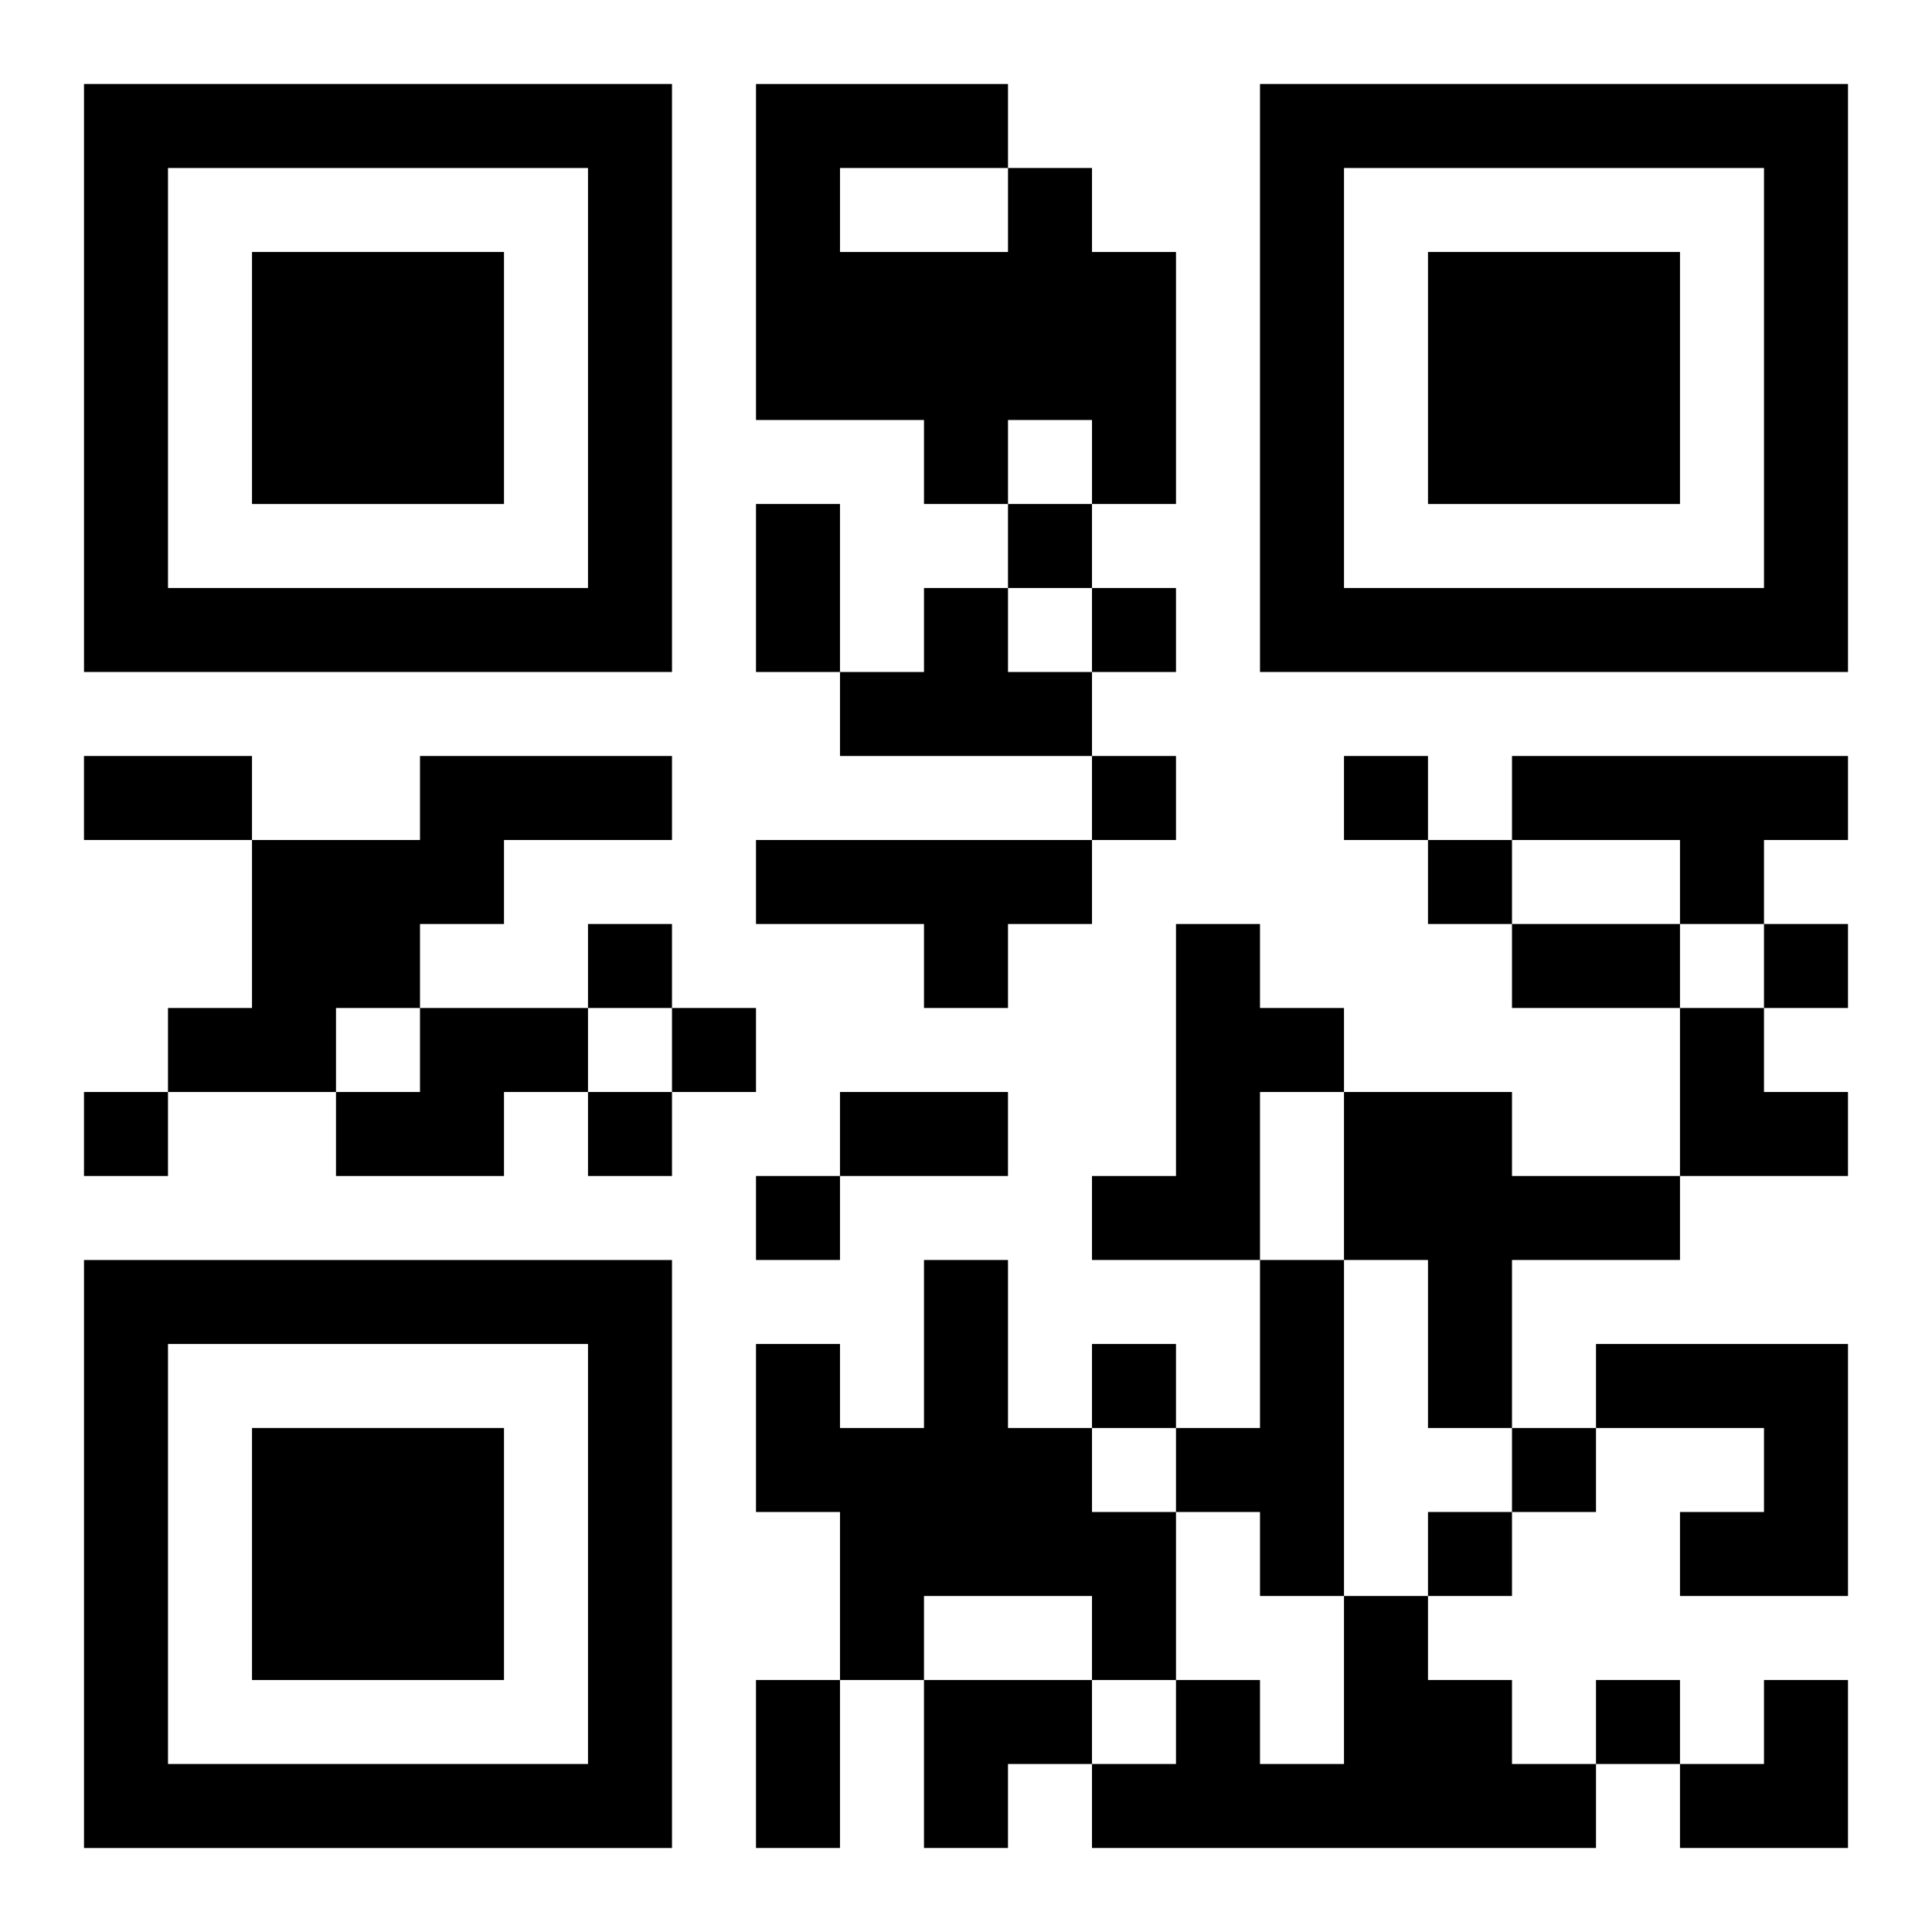
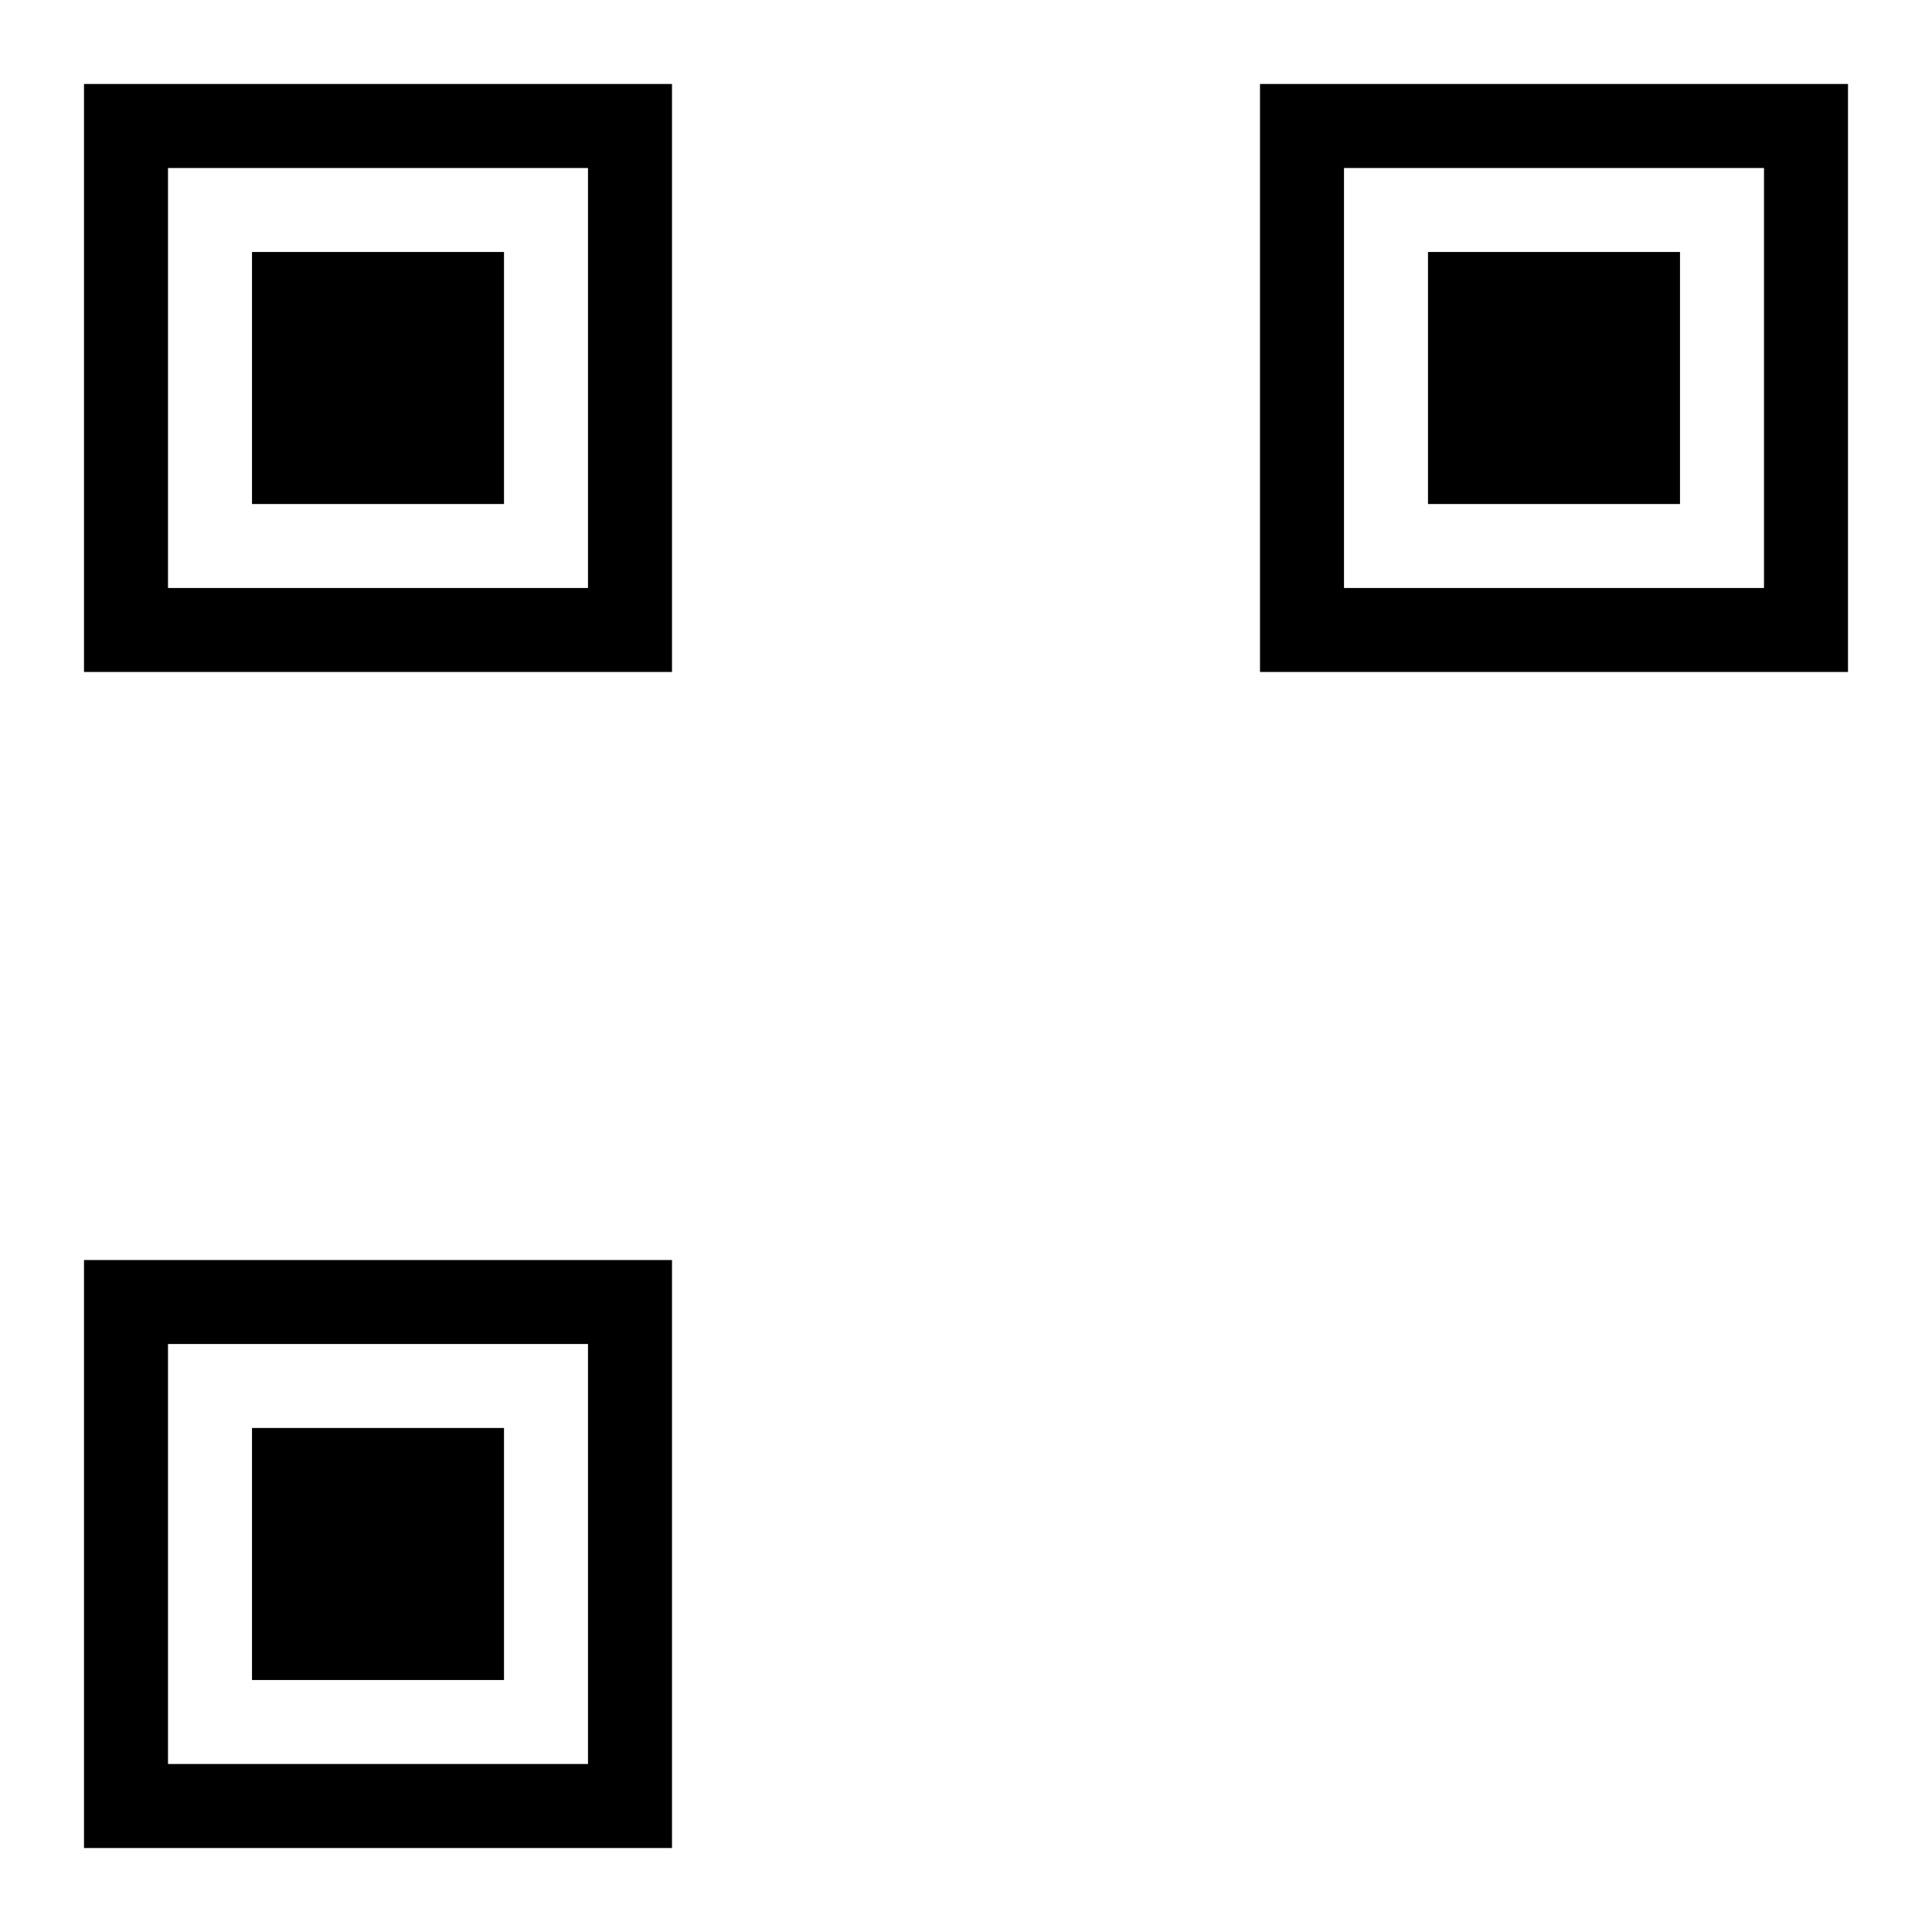
<svg xmlns="http://www.w3.org/2000/svg" xmlns:xlink="http://www.w3.org/1999/xlink" width="250" height="250" baseProfile="full" version="1.1" viewBox="-1 -1 23 23">
  <symbol id="a">
    <path d="m0 7v7h7v-7h-7zm1 1h5v5h-5v-5zm1 1v3h3v-3h-3z" />
  </symbol>
  <use y="-7" xlink:href="#a" />
  <use y="7" xlink:href="#a" />
  <use x="14" y="-7" xlink:href="#a" />
-   <path d="m11 1h1v1h1v3h-1v-1h-1v1h-1v-1h-2v-4h3v1m-2 0v1h2v-1h-2m1 5h1v1h1v1h-3v-1h1v-1m-6 2h3v1h-2v1h-1v1h-1v1h-2v-1h1v-2h2v-1m13 0h4v1h-1v1h-1v-1h-2v-1m-9 1h4v1h-1v1h-1v-1h-2v-1m5 1h1v1h1v1h-1v2h-2v-1h1v-3m-9 1h2v1h-1v1h-2v-1h1v-1m11 1h2v1h2v1h-2v2h-1v-2h-1v-2m-5 2h1v2h1v1h1v2h-1v-1h-2v1h-1v-2h-1v-2h1v1h1v-2m4 0h1v4h-1v-1h-1v-1h1v-2m4 1h3v3h-2v-1h1v-1h-2v-1m-3 3h1v1h1v1h1v1h-6v-1h1v-1h1v1h1v-2m-4-13v1h1v-1h-1m1 1v1h1v-1h-1m0 2v1h1v-1h-1m3 0v1h1v-1h-1m1 1v1h1v-1h-1m-10 1v1h1v-1h-1m14 0v1h1v-1h-1m-13 1v1h1v-1h-1m-7 1v1h1v-1h-1m6 0v1h1v-1h-1m2 1v1h1v-1h-1m4 2v1h1v-1h-1m5 1v1h1v-1h-1m-1 1v1h1v-1h-1m2 2v1h1v-1h-1m-10-14h1v2h-1v-2m-8 3h2v1h-2v-1m17 2h2v1h-2v-1m-8 2h2v1h-2v-1m-1 7h1v2h-1v-2m11-8h1v1h1v1h-2zm-9 8h2v1h-1v1h-1zm9 0m1 0h1v2h-2v-1h1z" />
</svg>